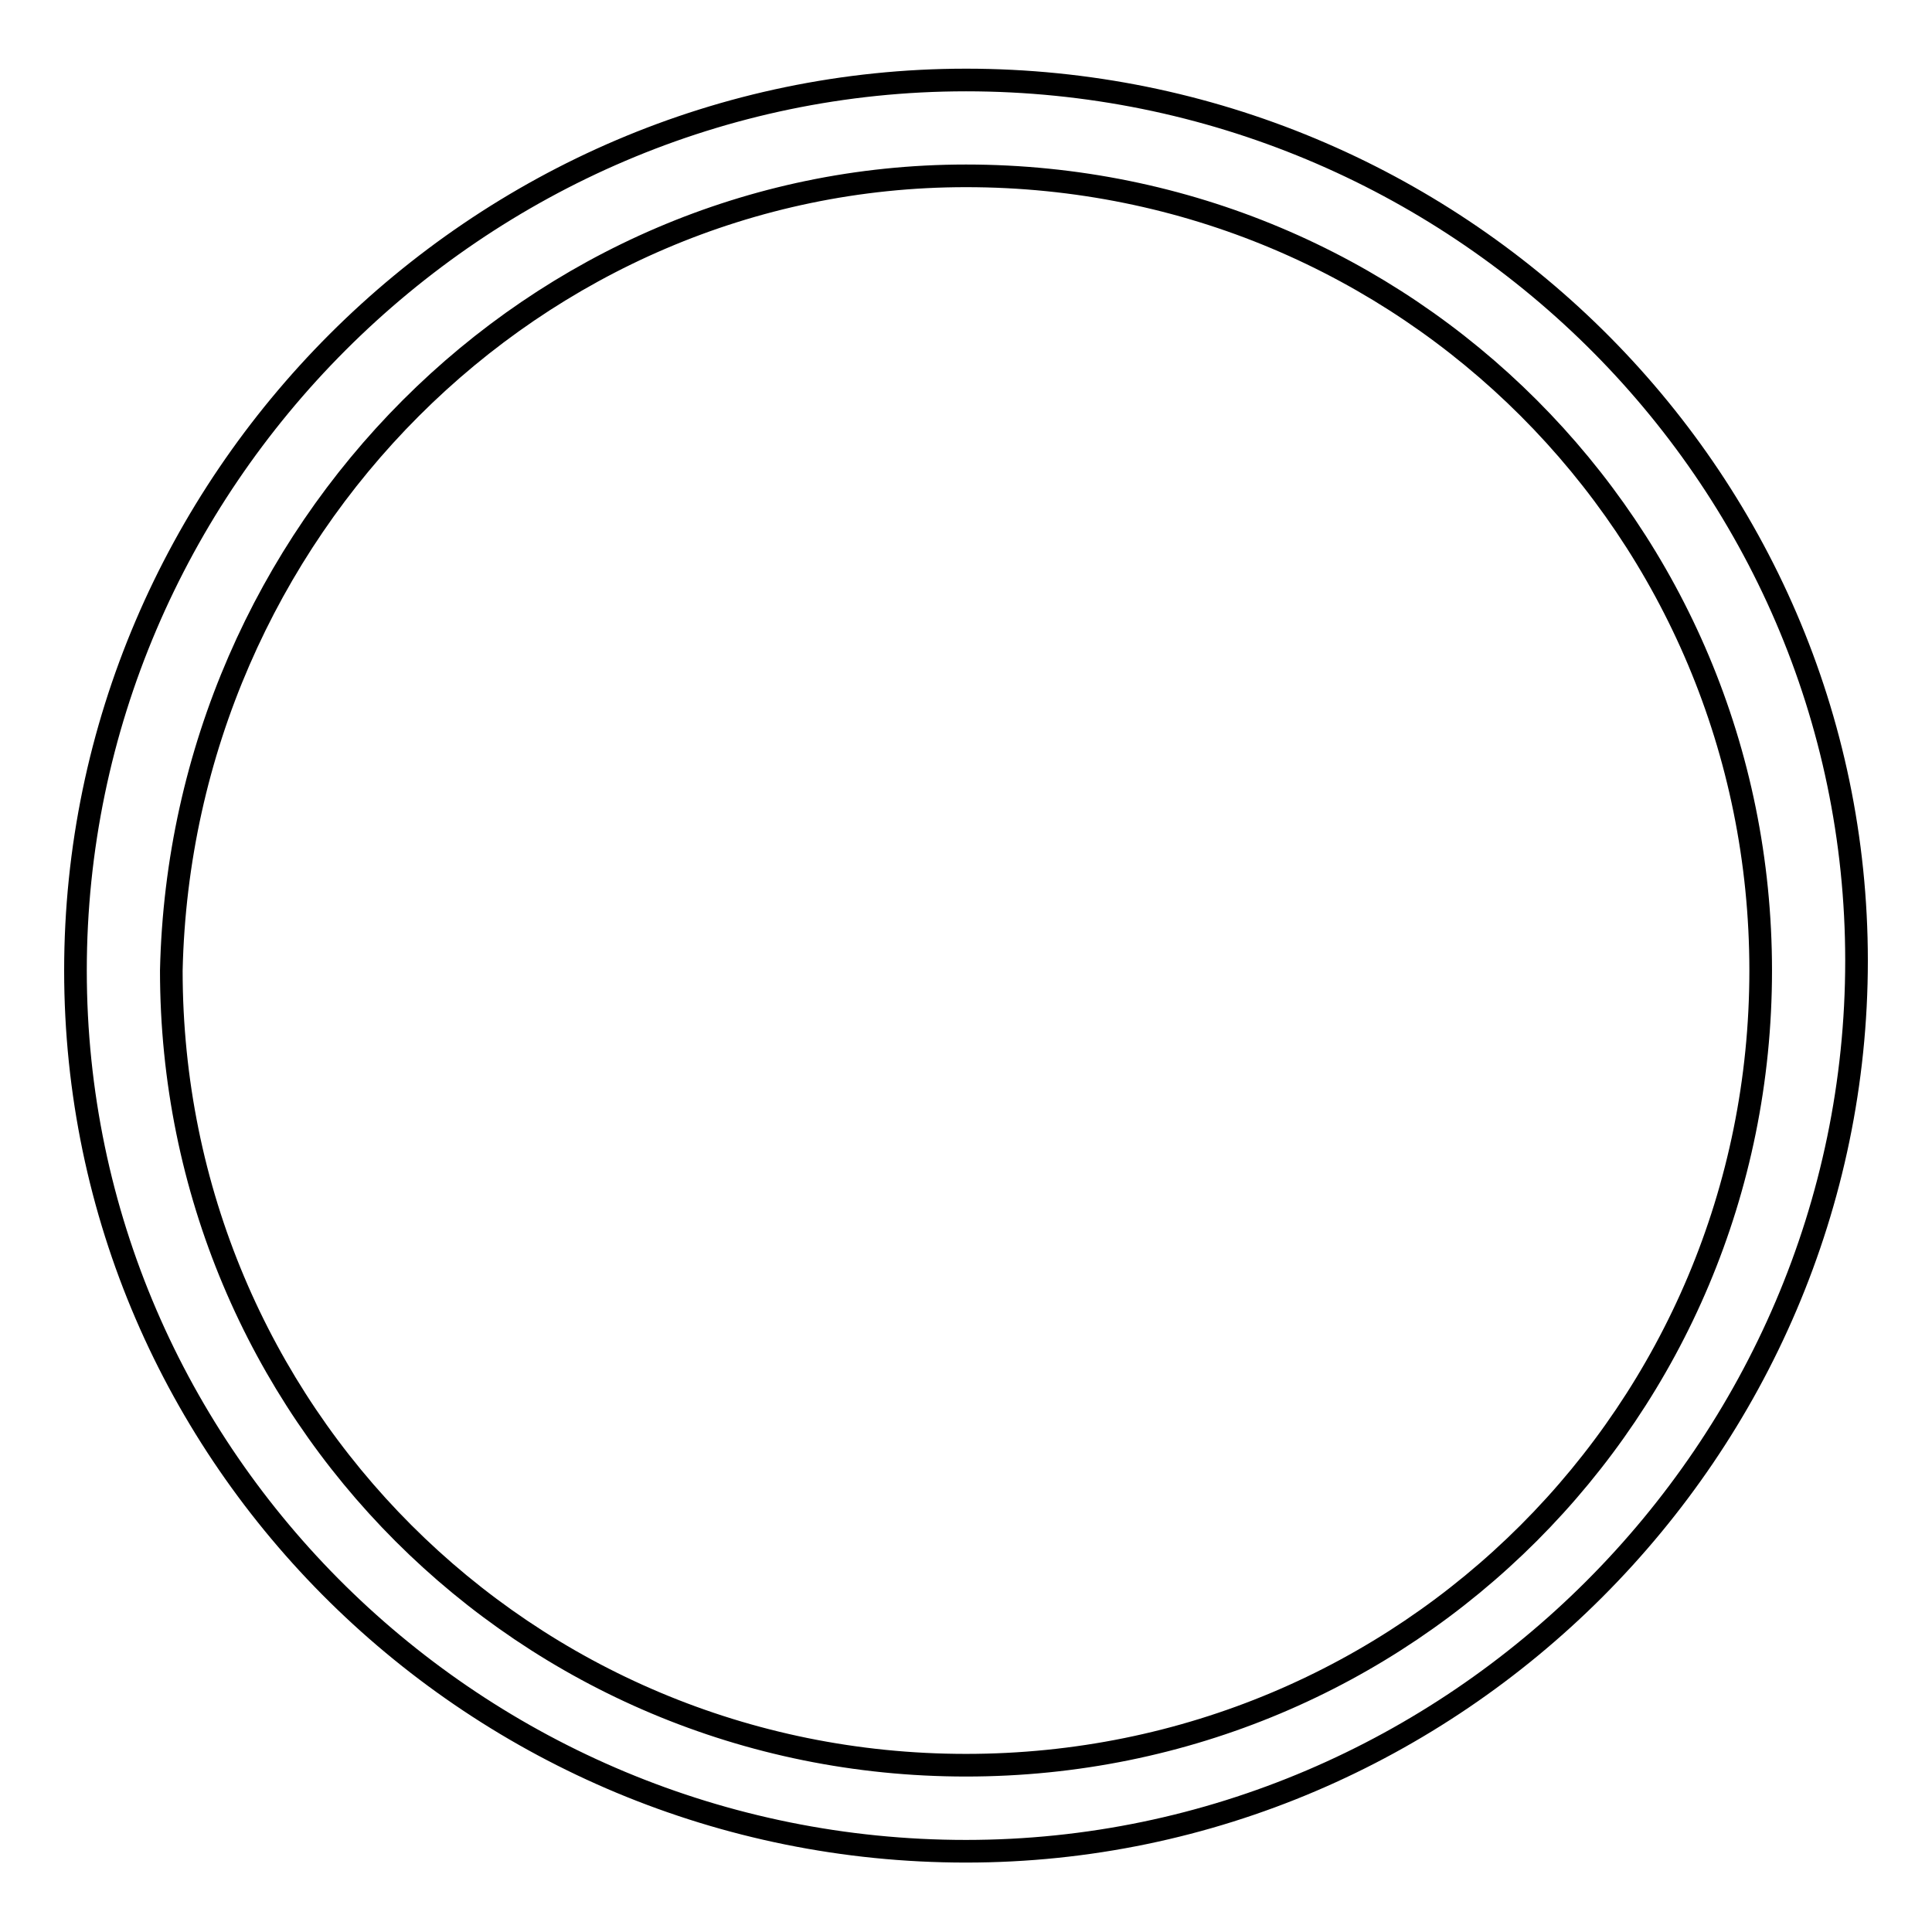
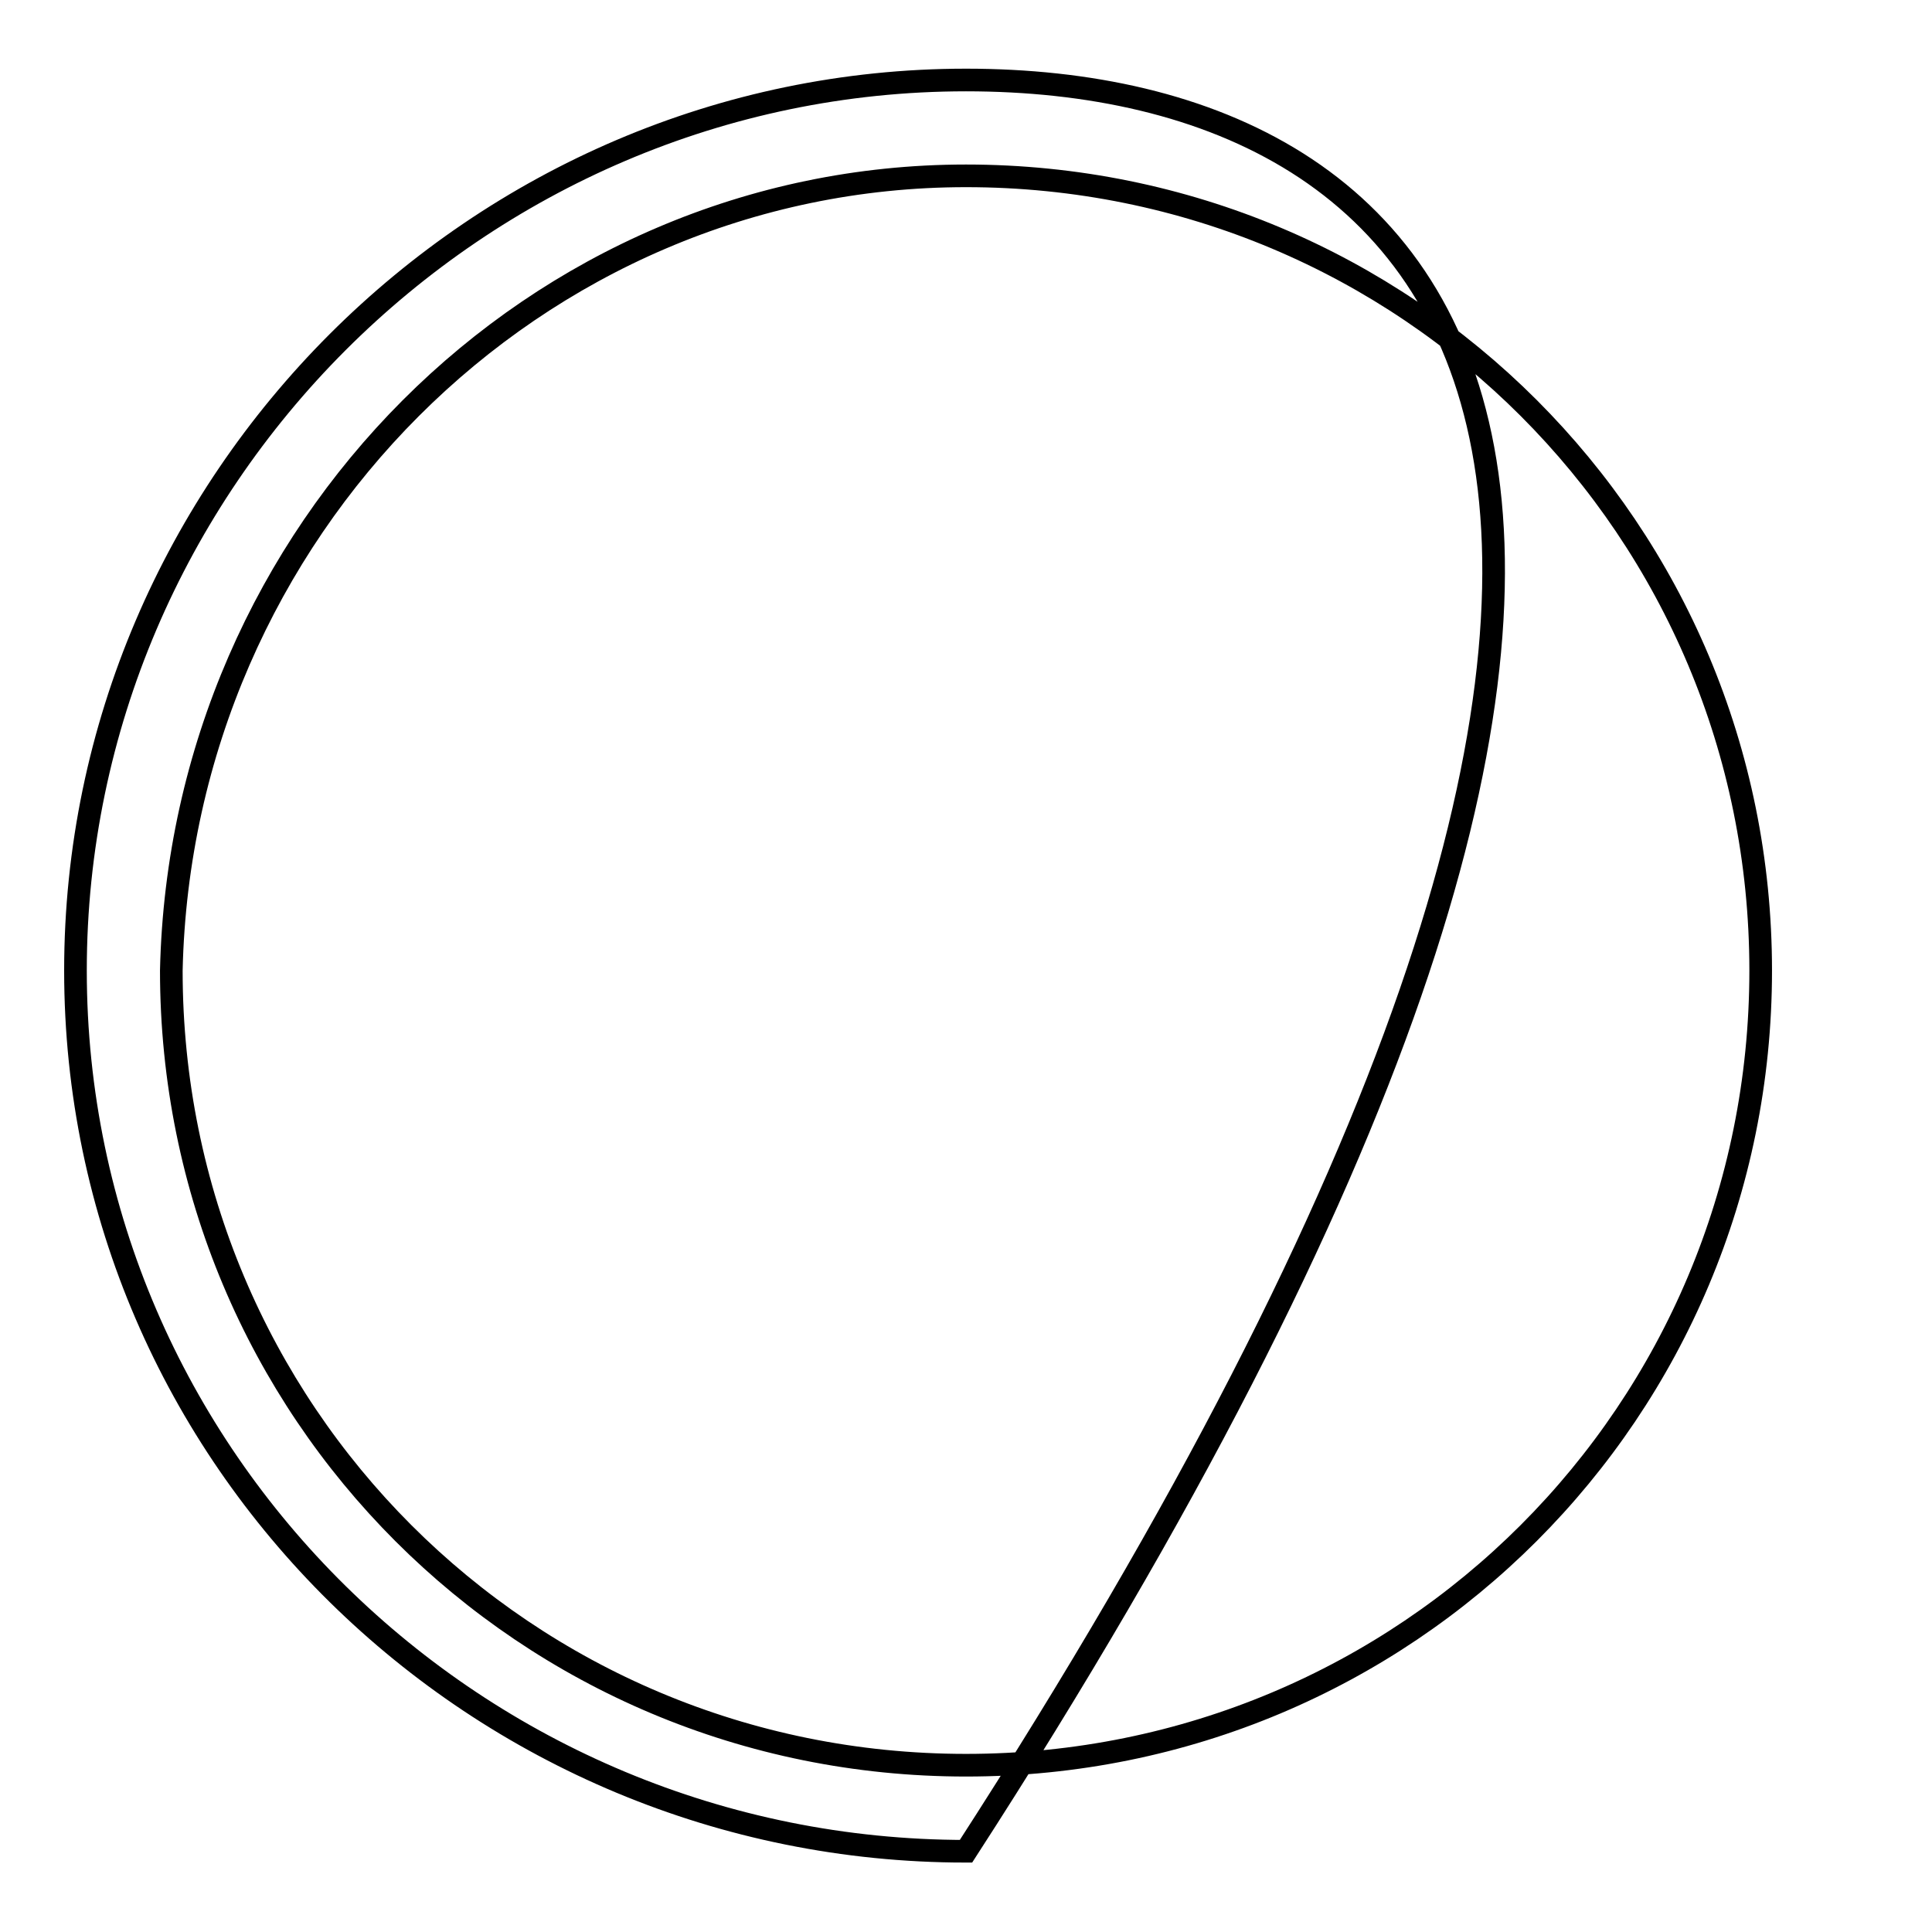
<svg xmlns="http://www.w3.org/2000/svg" version="1.1" x="0px" y="0px" viewBox="0 0 256 256" enable-background="new 0 0 256 256" xml:space="preserve">
  <g>
    <g>
-       <path stroke-width="3" fill-opacity="0" stroke="#000000" d="M128,23.3c58.4,0,105.3,46.9,105.3,105.3S186.4,233.9,128,233.9c-58.4,0-105.3-46.9-105.3-105.3C24,70.3,70.9,23.3,128,23.3 M128,10.6c-64.7,0-118,53.3-118,118c0,64.7,53.3,116.7,118,116.7c64.7,0,118-53.3,118-118C246,62.7,192.7,10.6,128,10.6L128,10.6z" />
+       <path stroke-width="3" fill-opacity="0" stroke="#000000" d="M128,23.3c58.4,0,105.3,46.9,105.3,105.3S186.4,233.9,128,233.9c-58.4,0-105.3-46.9-105.3-105.3C24,70.3,70.9,23.3,128,23.3 M128,10.6c-64.7,0-118,53.3-118,118c0,64.7,53.3,116.7,118,116.7C246,62.7,192.7,10.6,128,10.6L128,10.6z" />
    </g>
  </g>
</svg>